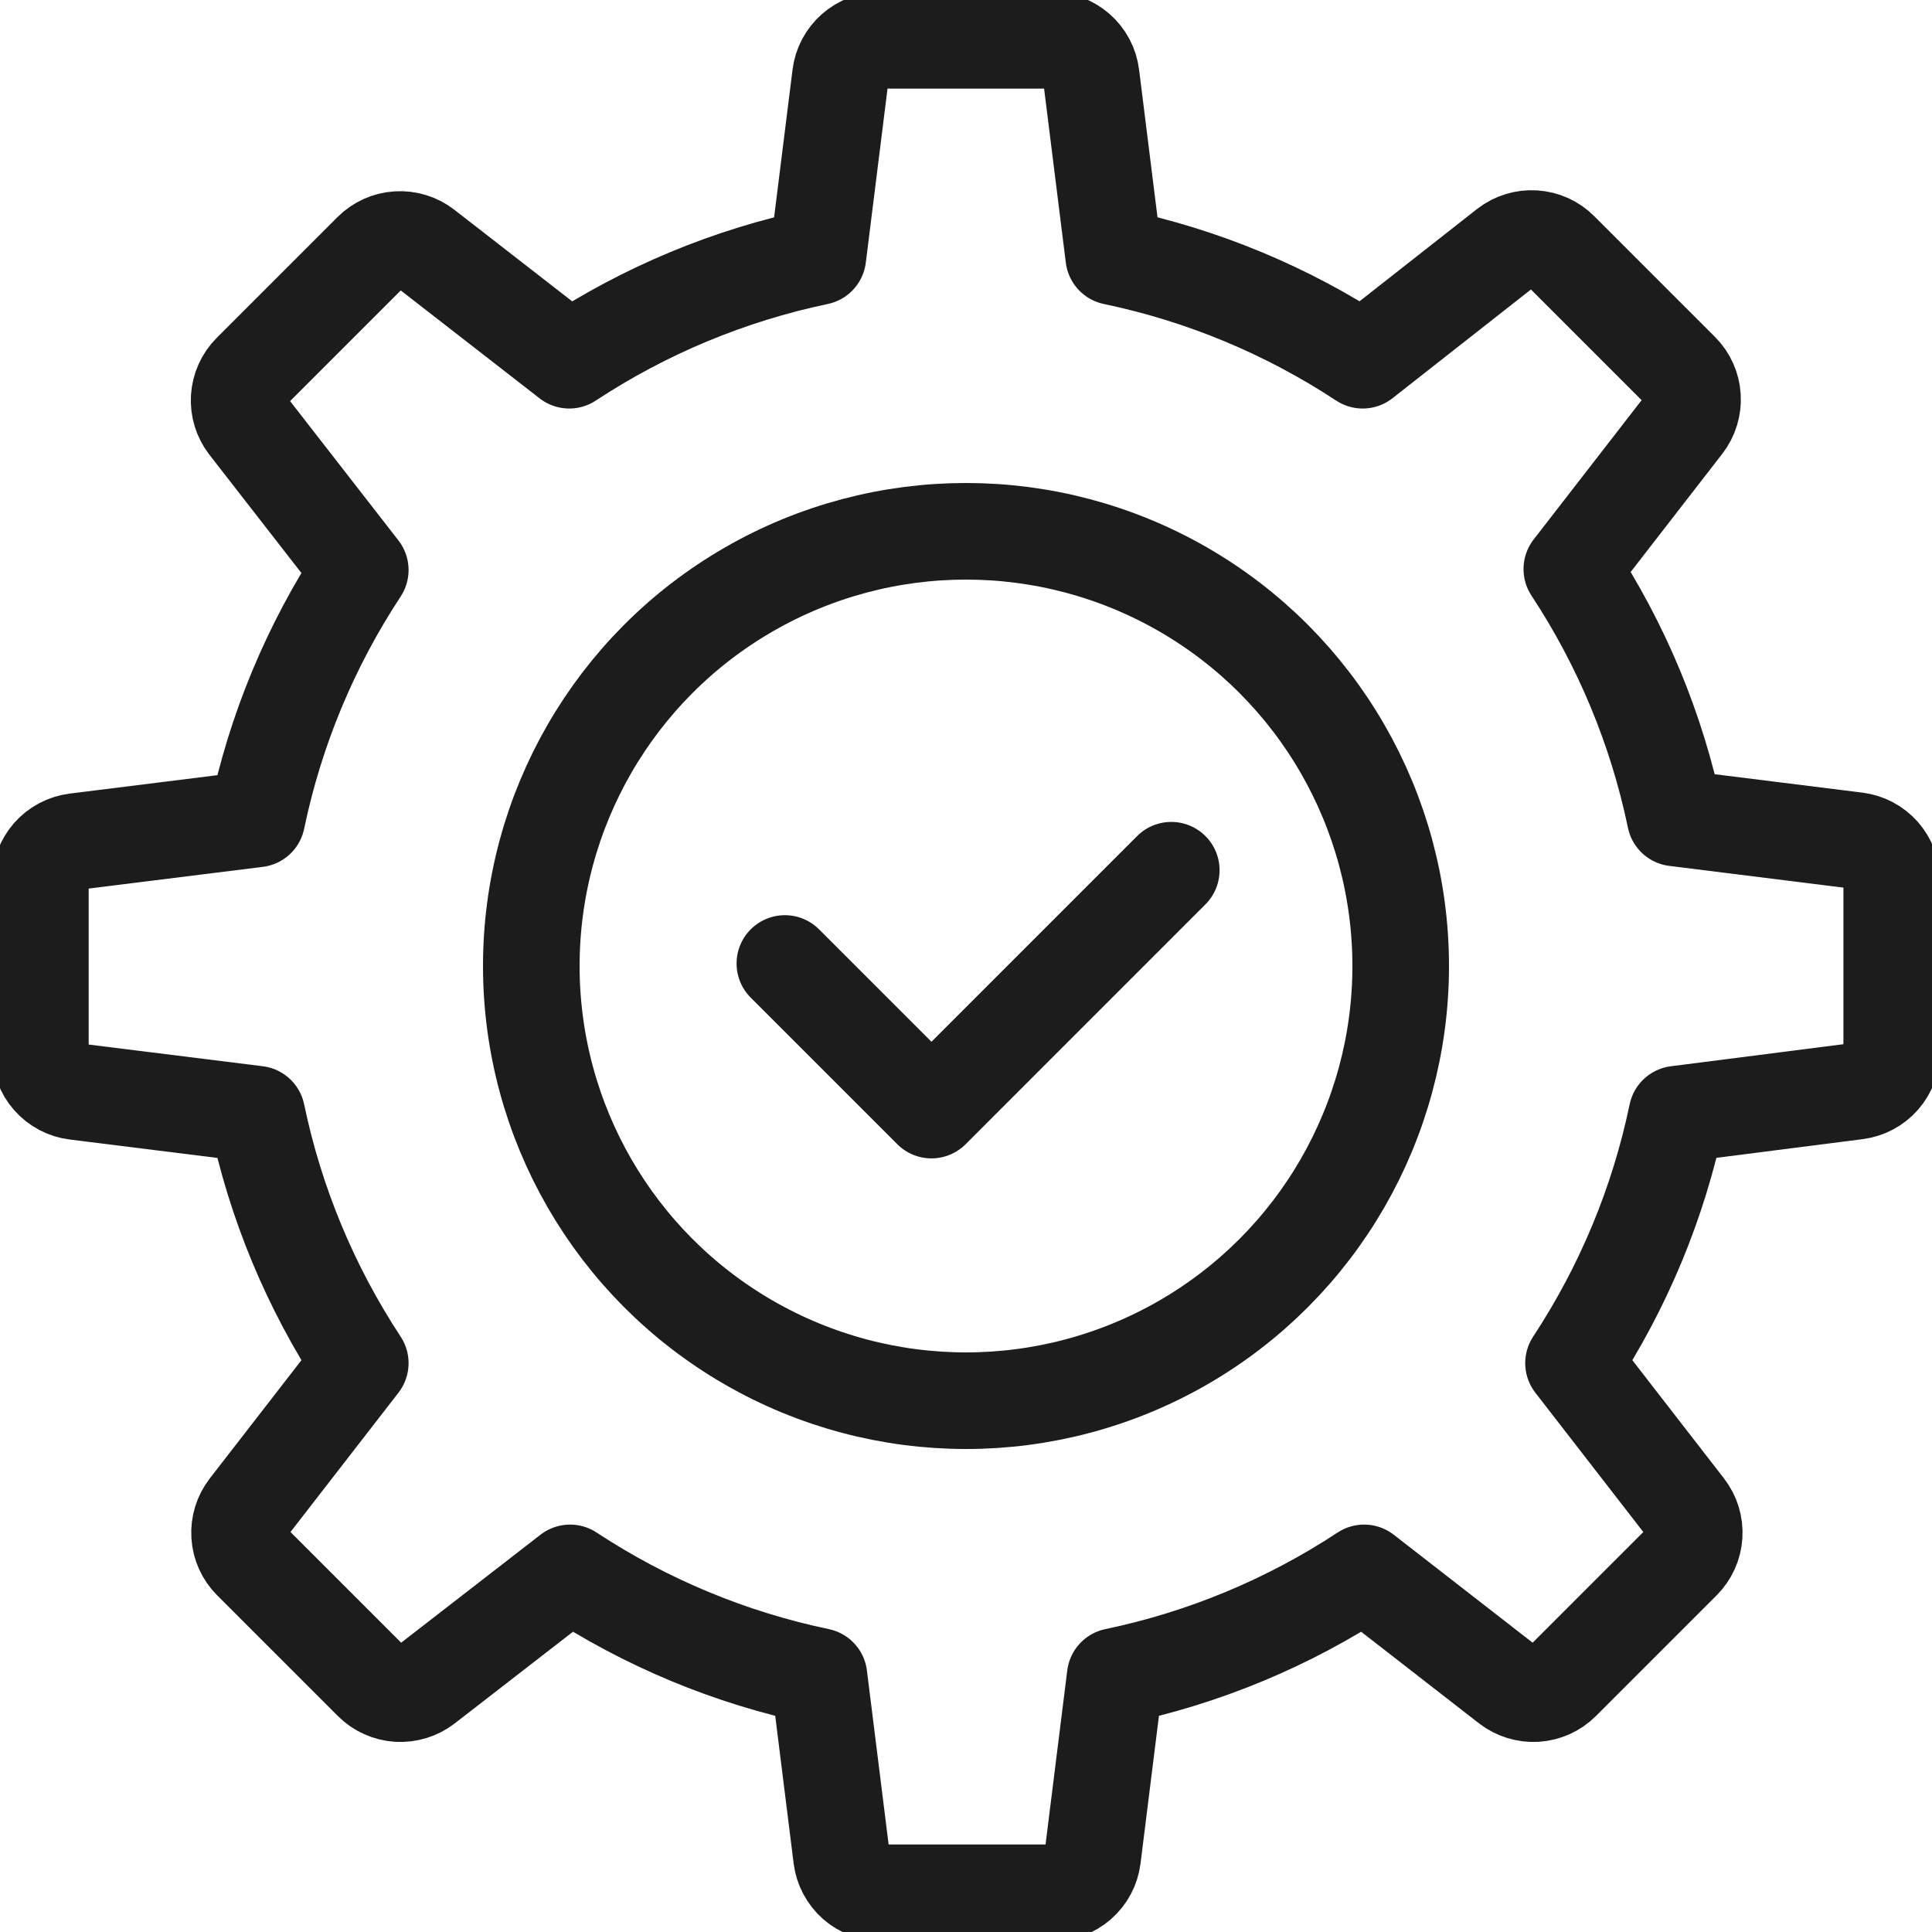
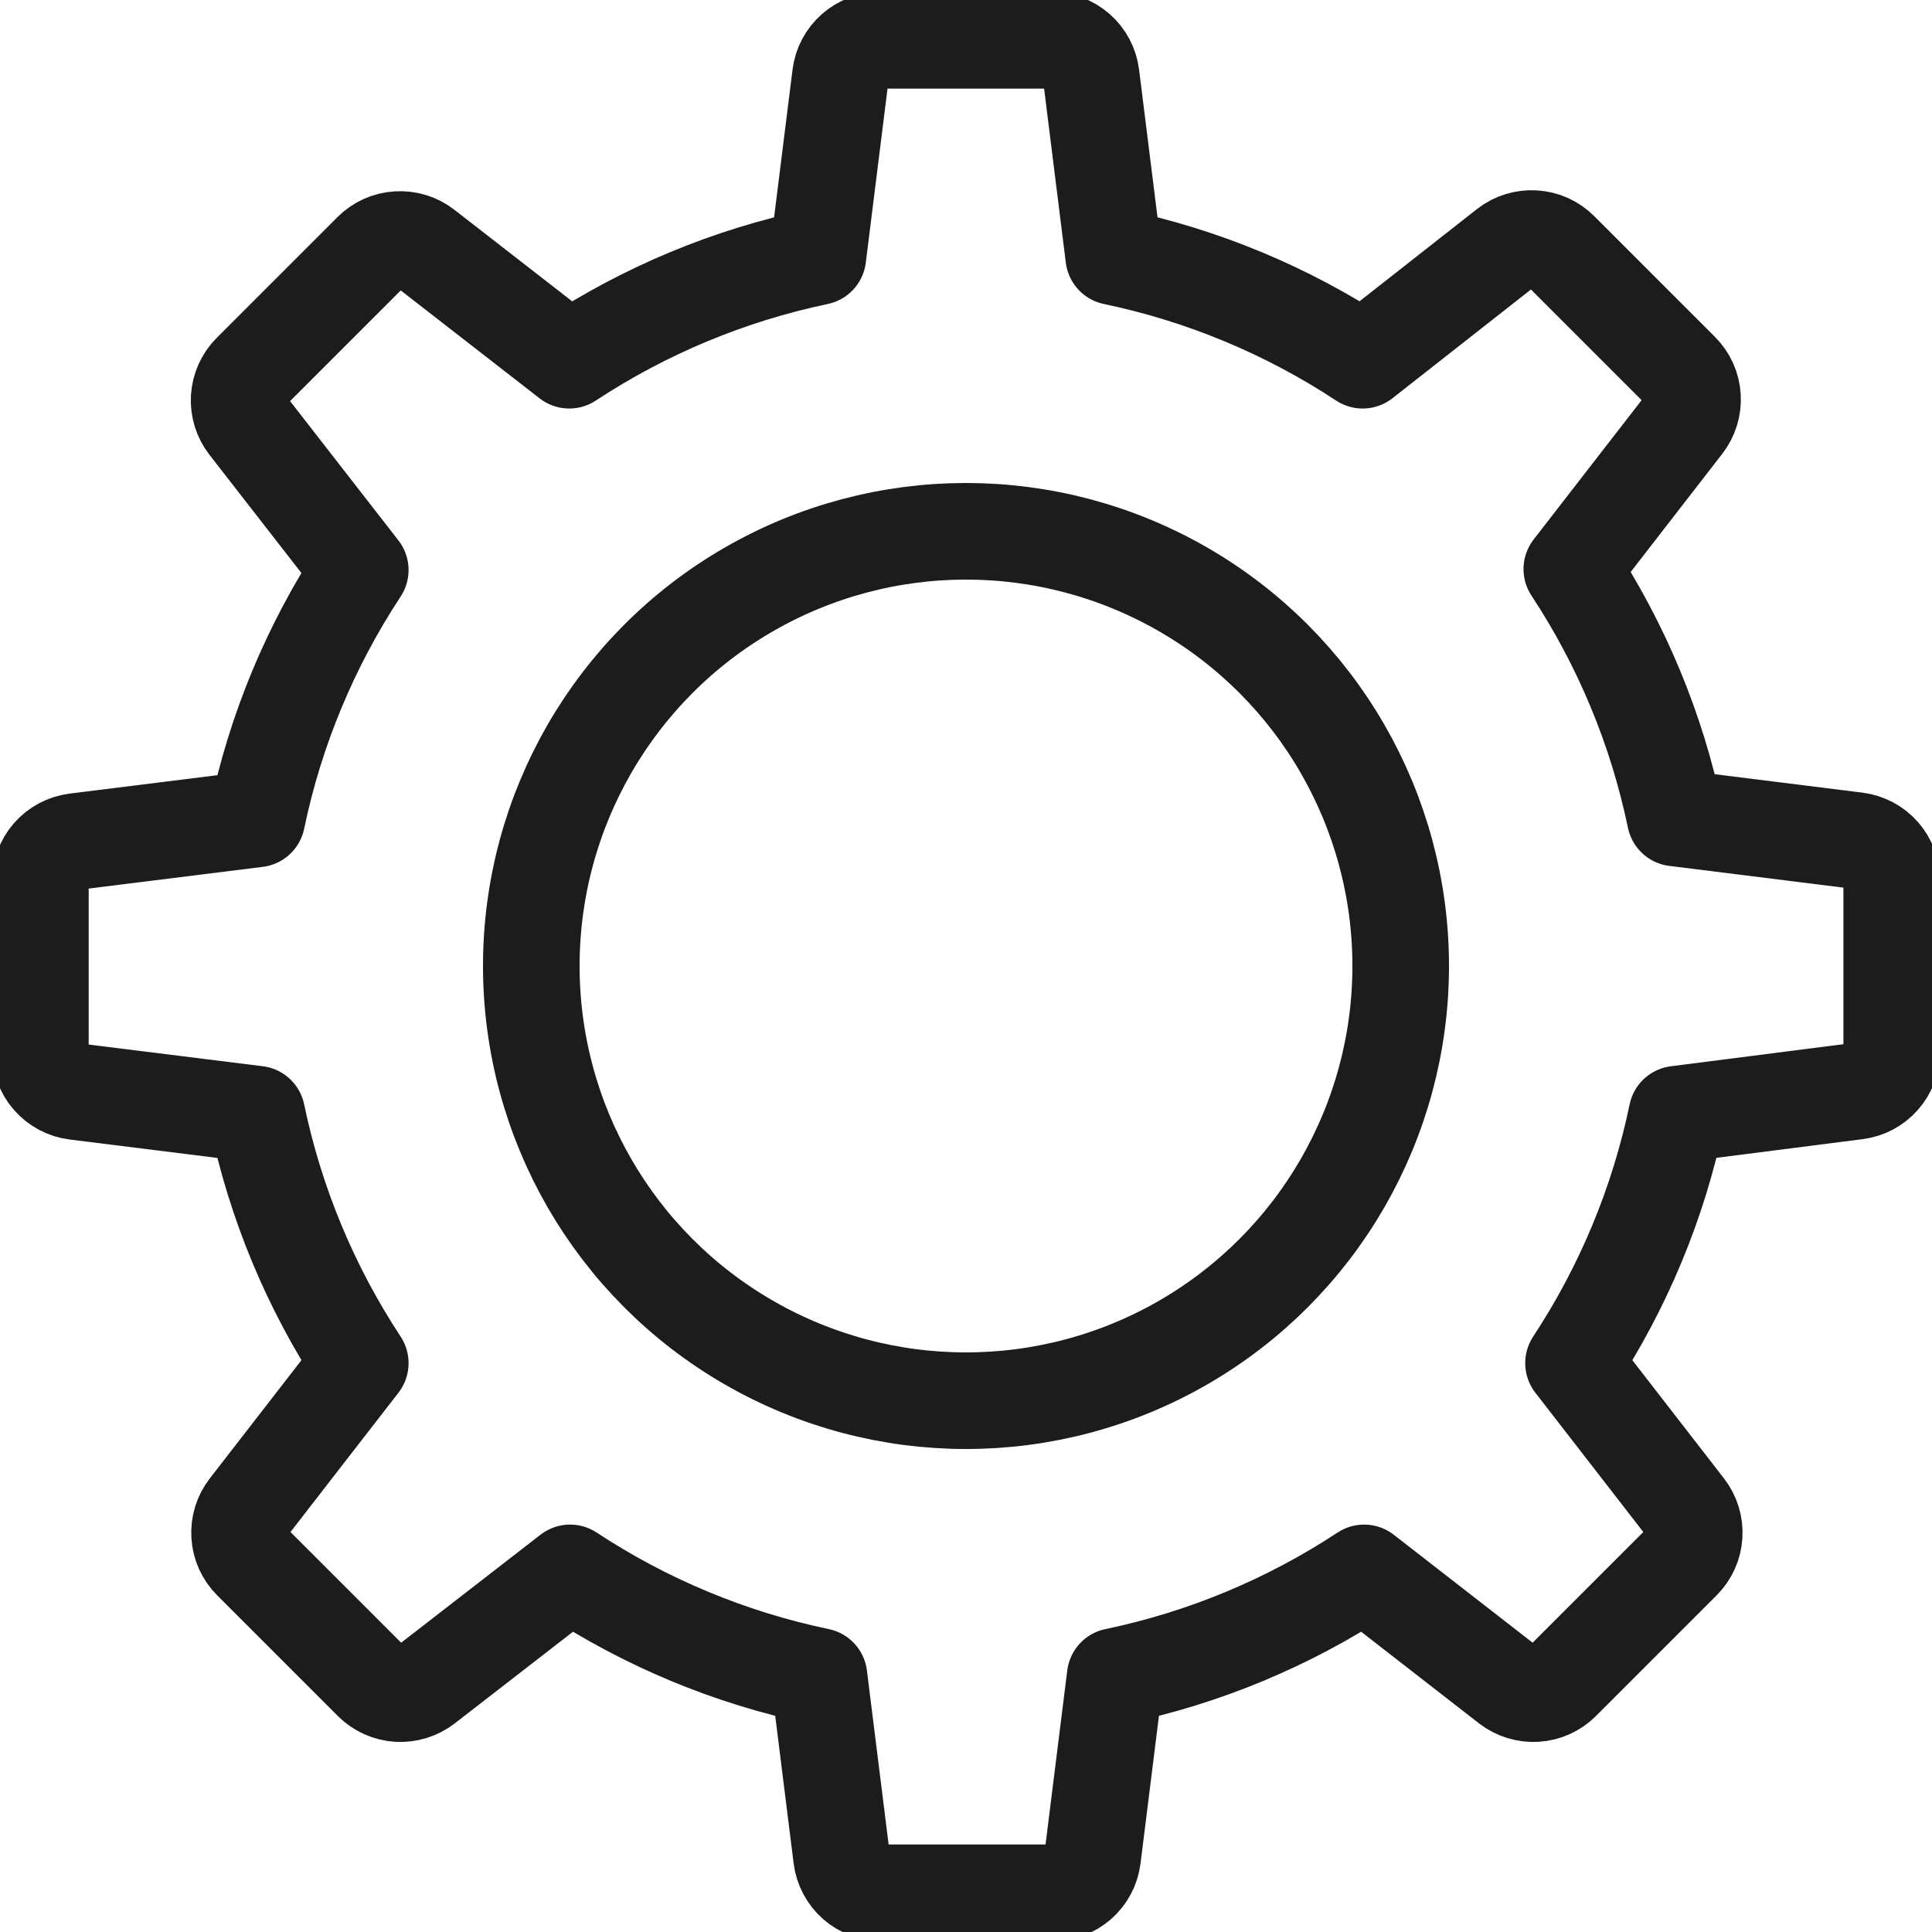
<svg xmlns="http://www.w3.org/2000/svg" width="40" height="40" viewBox="0 0 40 40" fill="none">
  <g clip-path="url(#clip0_8319_3188)">
    <path d="M38.436 22.593C38.639 22.568 38.825 22.469 38.959 22.316C39.094 22.162 39.167 21.964 39.166 21.76V18.237C39.167 18.032 39.094 17.835 38.959 17.681C38.825 17.527 38.639 17.429 38.436 17.403L34.684 16.935C34.302 15.098 33.575 13.349 32.543 11.782L34.868 8.782C34.992 8.621 35.054 8.421 35.041 8.219C35.029 8.016 34.943 7.825 34.799 7.682L32.299 5.182C32.156 5.038 31.965 4.952 31.762 4.94C31.56 4.927 31.36 4.989 31.199 5.113L28.213 7.458C26.645 6.426 24.897 5.699 23.059 5.315L22.591 1.565C22.566 1.362 22.467 1.176 22.313 1.041C22.16 0.907 21.962 0.833 21.758 0.835H18.234C18.03 0.833 17.832 0.907 17.679 1.041C17.525 1.176 17.426 1.362 17.401 1.565L16.933 5.315C15.098 5.7 13.351 6.427 11.786 7.458L8.794 5.133C8.634 5.009 8.434 4.947 8.231 4.96C8.029 4.972 7.838 5.058 7.694 5.202L5.194 7.702C5.051 7.845 4.965 8.036 4.952 8.239C4.94 8.441 5.001 8.641 5.126 8.802L7.459 11.802C6.427 13.369 5.7 15.117 5.318 16.955L1.566 17.423C1.363 17.449 1.177 17.547 1.042 17.701C0.908 17.855 0.834 18.052 0.836 18.257V21.767C0.834 21.971 0.908 22.169 1.042 22.322C1.177 22.476 1.363 22.575 1.566 22.6L5.318 23.068C5.7 24.906 6.427 26.654 7.459 28.222L5.134 31.222C5.01 31.382 4.948 31.582 4.961 31.785C4.973 31.987 5.059 32.178 5.203 32.322L7.703 34.822C7.846 34.965 8.037 35.051 8.24 35.064C8.442 35.076 8.642 35.014 8.803 34.89L11.803 32.565C13.37 33.597 15.119 34.325 16.956 34.708L17.424 38.458C17.45 38.661 17.549 38.847 17.702 38.982C17.856 39.116 18.053 39.19 18.258 39.188H21.788C21.992 39.19 22.189 39.116 22.343 38.982C22.497 38.847 22.596 38.661 22.621 38.458L23.089 34.708C24.927 34.325 26.675 33.597 28.243 32.565L31.234 34.89C31.395 35.014 31.595 35.076 31.797 35.064C32 35.051 32.191 34.965 32.334 34.822L34.834 32.322C34.978 32.178 35.064 31.987 35.076 31.785C35.089 31.582 35.027 31.382 34.903 31.222L32.578 28.222C33.61 26.654 34.337 24.906 34.719 23.068L38.436 22.593Z" stroke="#1C1C1C" stroke-width="2" stroke-linecap="round" stroke-linejoin="round" />
-     <path d="M16.25 19.948L19.285 22.983L24.25 18.017" stroke="#1C1C1C" stroke-width="2" stroke-linecap="round" stroke-linejoin="round" />
    <circle cx="20" cy="20" r="9" stroke="#1C1C1C" stroke-width="2" stroke-linecap="round" stroke-linejoin="round" />
  </g>
  <defs>
    <clipPath id="clip0_8319_3188">
      <rect width="40" height="40" fill="white" />
    </clipPath>
  </defs>
</svg>